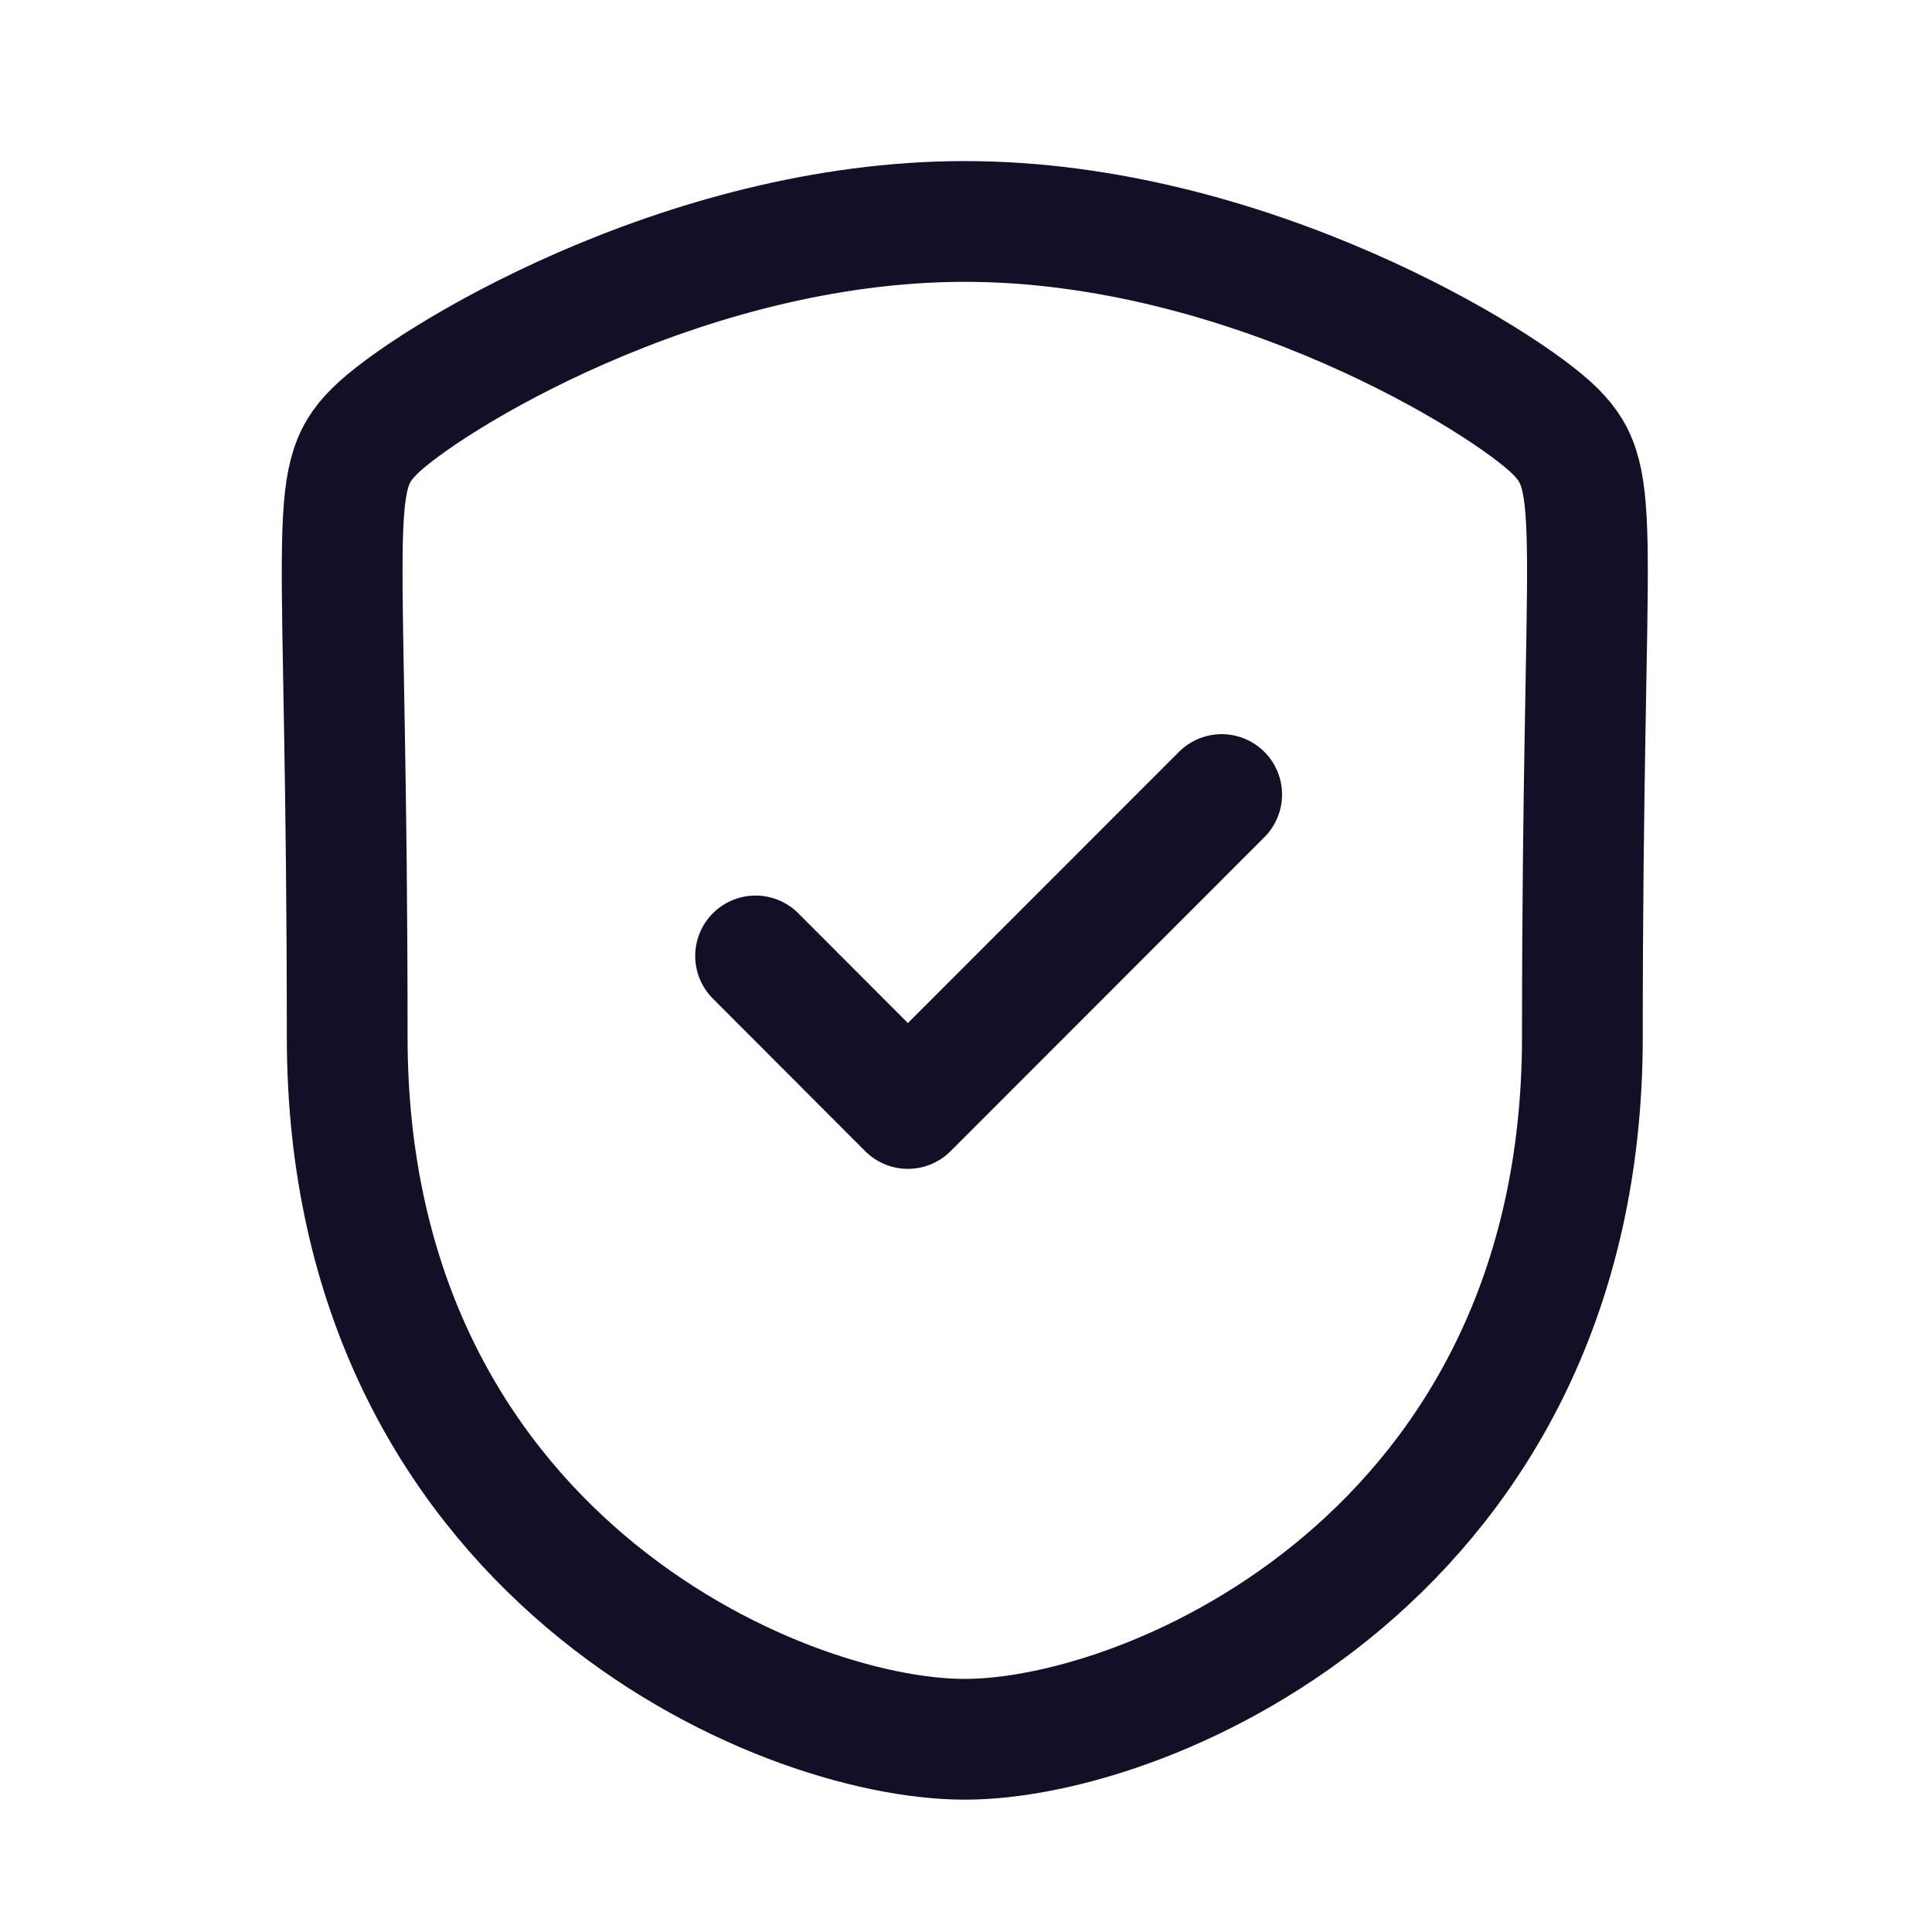
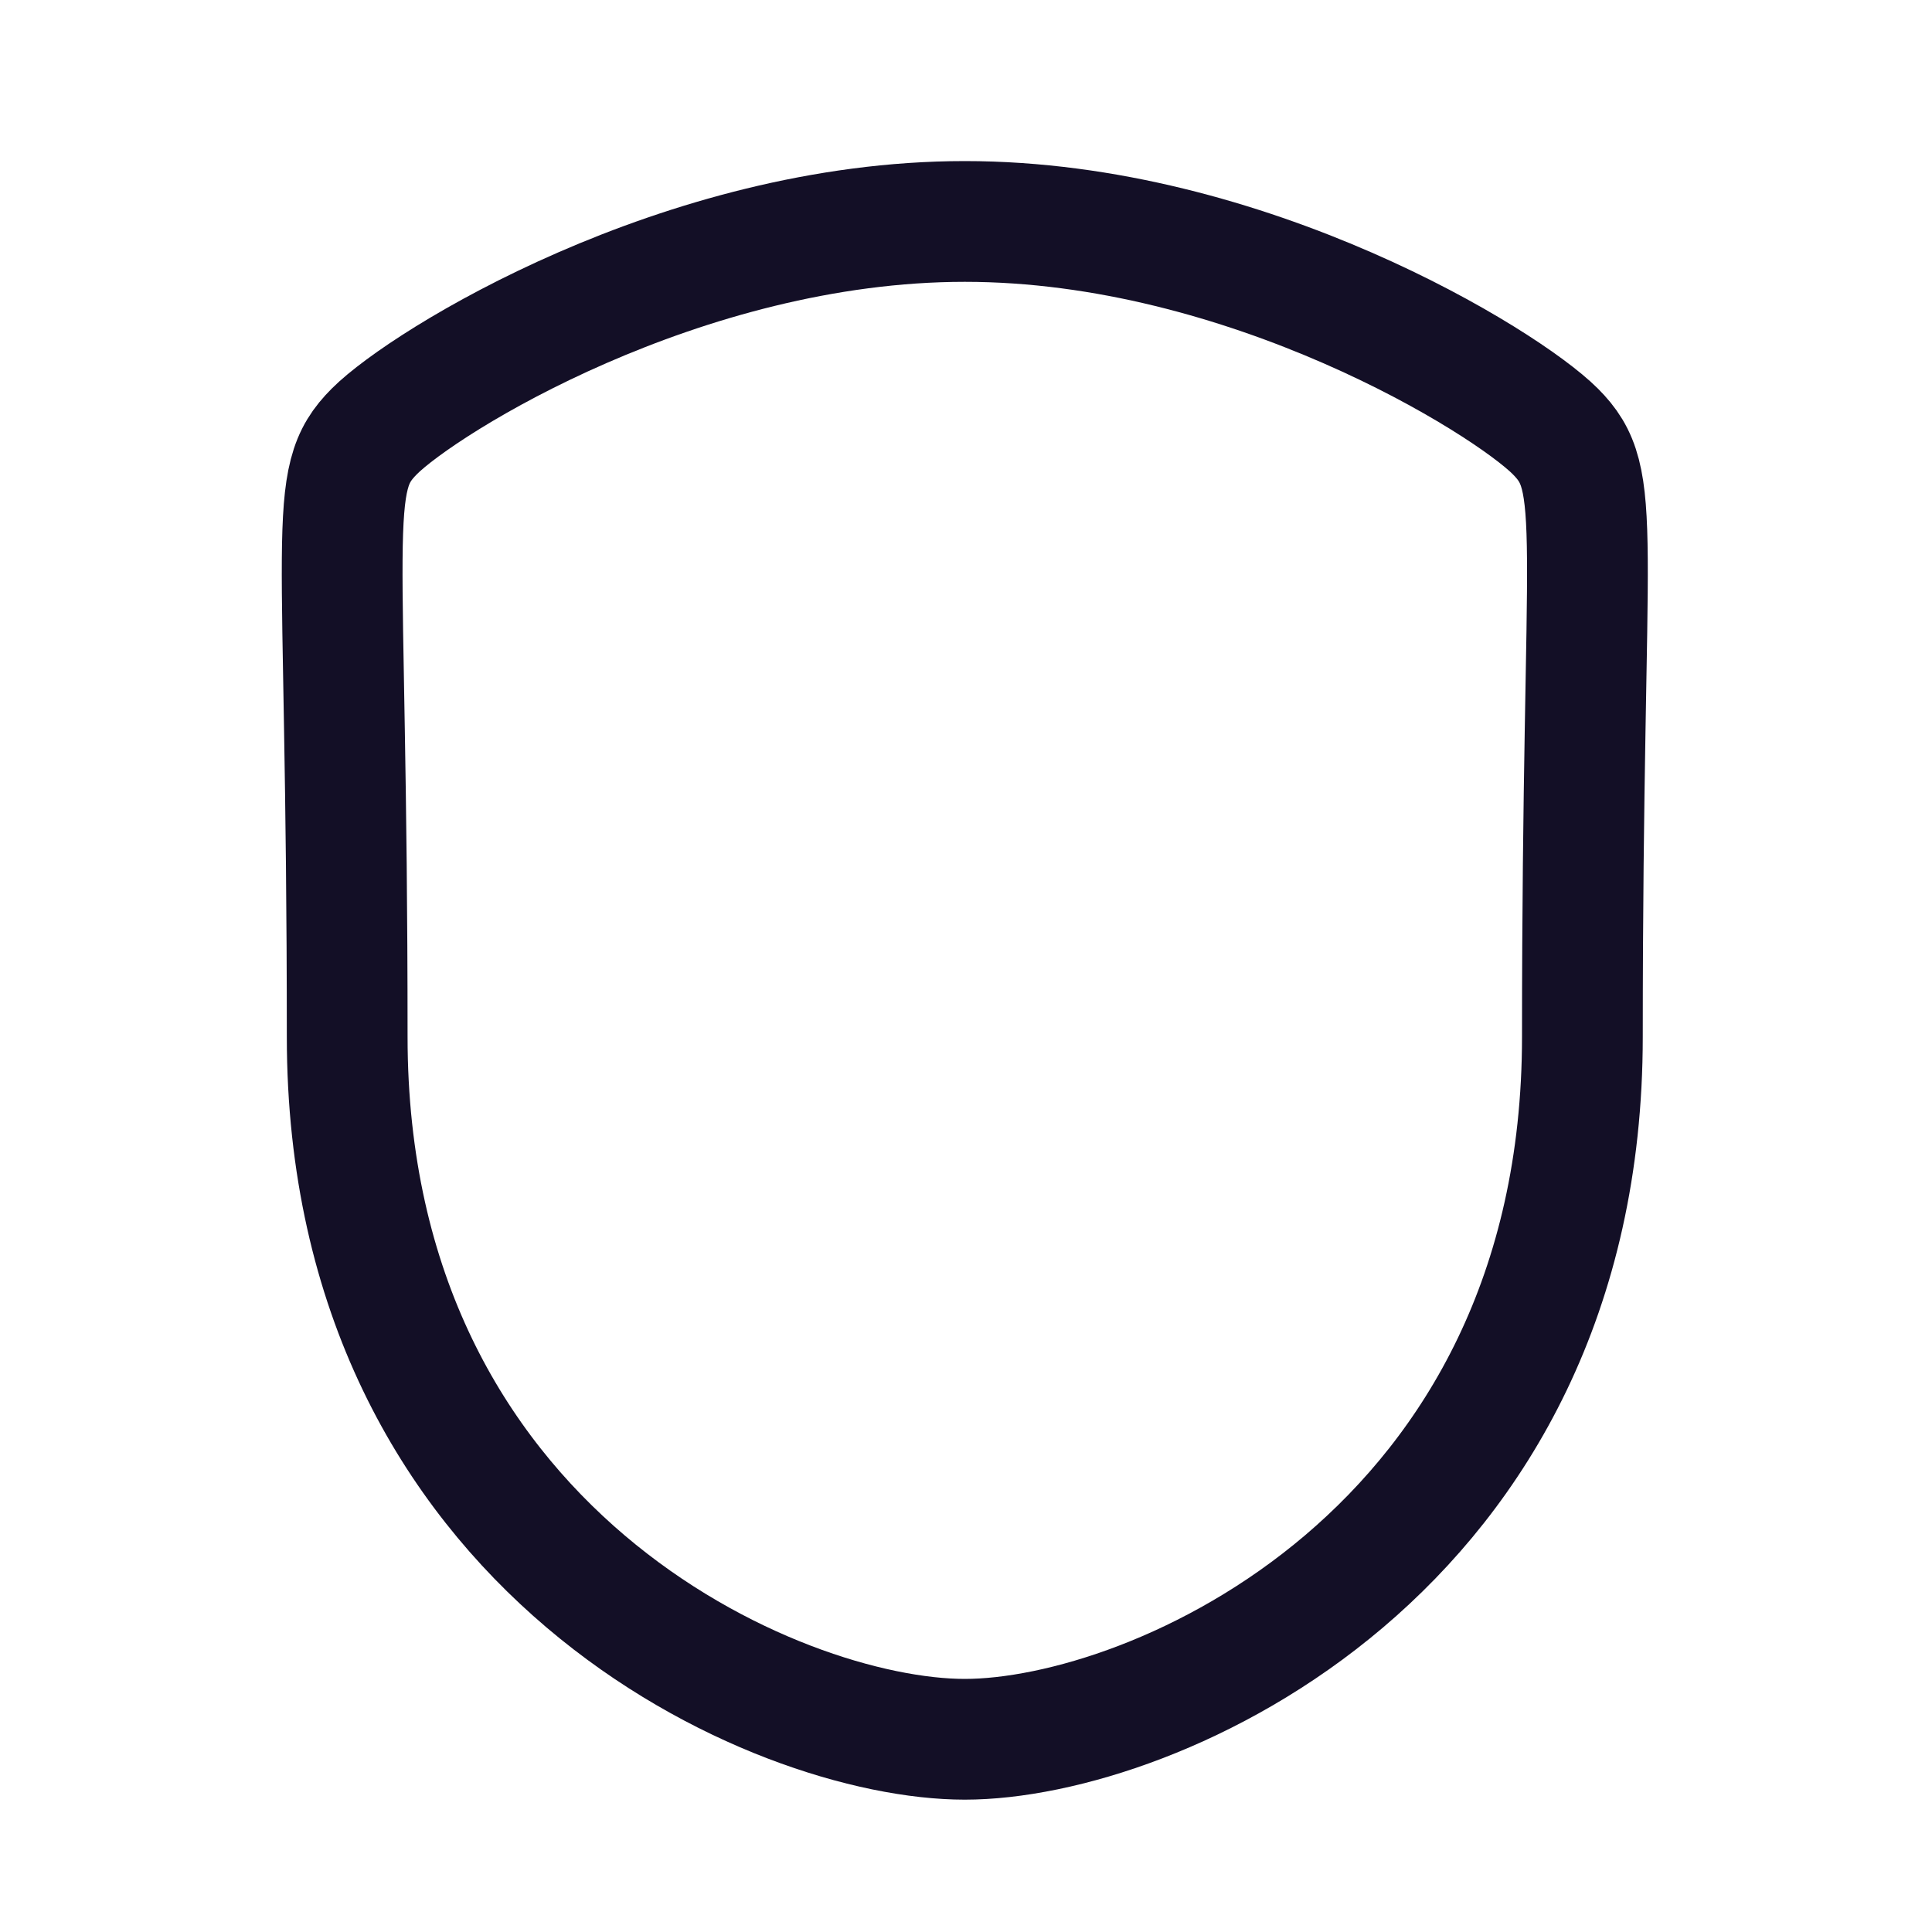
<svg xmlns="http://www.w3.org/2000/svg" width="800px" height="800px" viewBox="0 0 24 24" fill="none">
  <g id="Iconly/Curved/Shield Done">
    <g id="Shield Done">
      <path id="Stroke 1" fill-rule="evenodd" clip-rule="evenodd" d="M11.985 21.606C14.32 21.606 19.657 19.284 19.657 12.879C19.657 6.475 19.935 5.974 19.32 5.358C18.704 4.742 15.494 2.751 11.985 2.751C8.476 2.751 5.266 4.742 4.651 5.358C4.035 5.974 4.313 6.475 4.313 12.879C4.313 19.284 9.651 21.606 11.985 21.606Z" stroke="#130F26" stroke-width="1.5" stroke-linecap="round" stroke-linejoin="round" />
-       <path id="Stroke 3" d="M9.386 11.875L11.278 13.77L15.176 9.87" stroke="#130F26" stroke-width="1.5" stroke-linecap="round" stroke-linejoin="round" />
    </g>
  </g>
</svg>